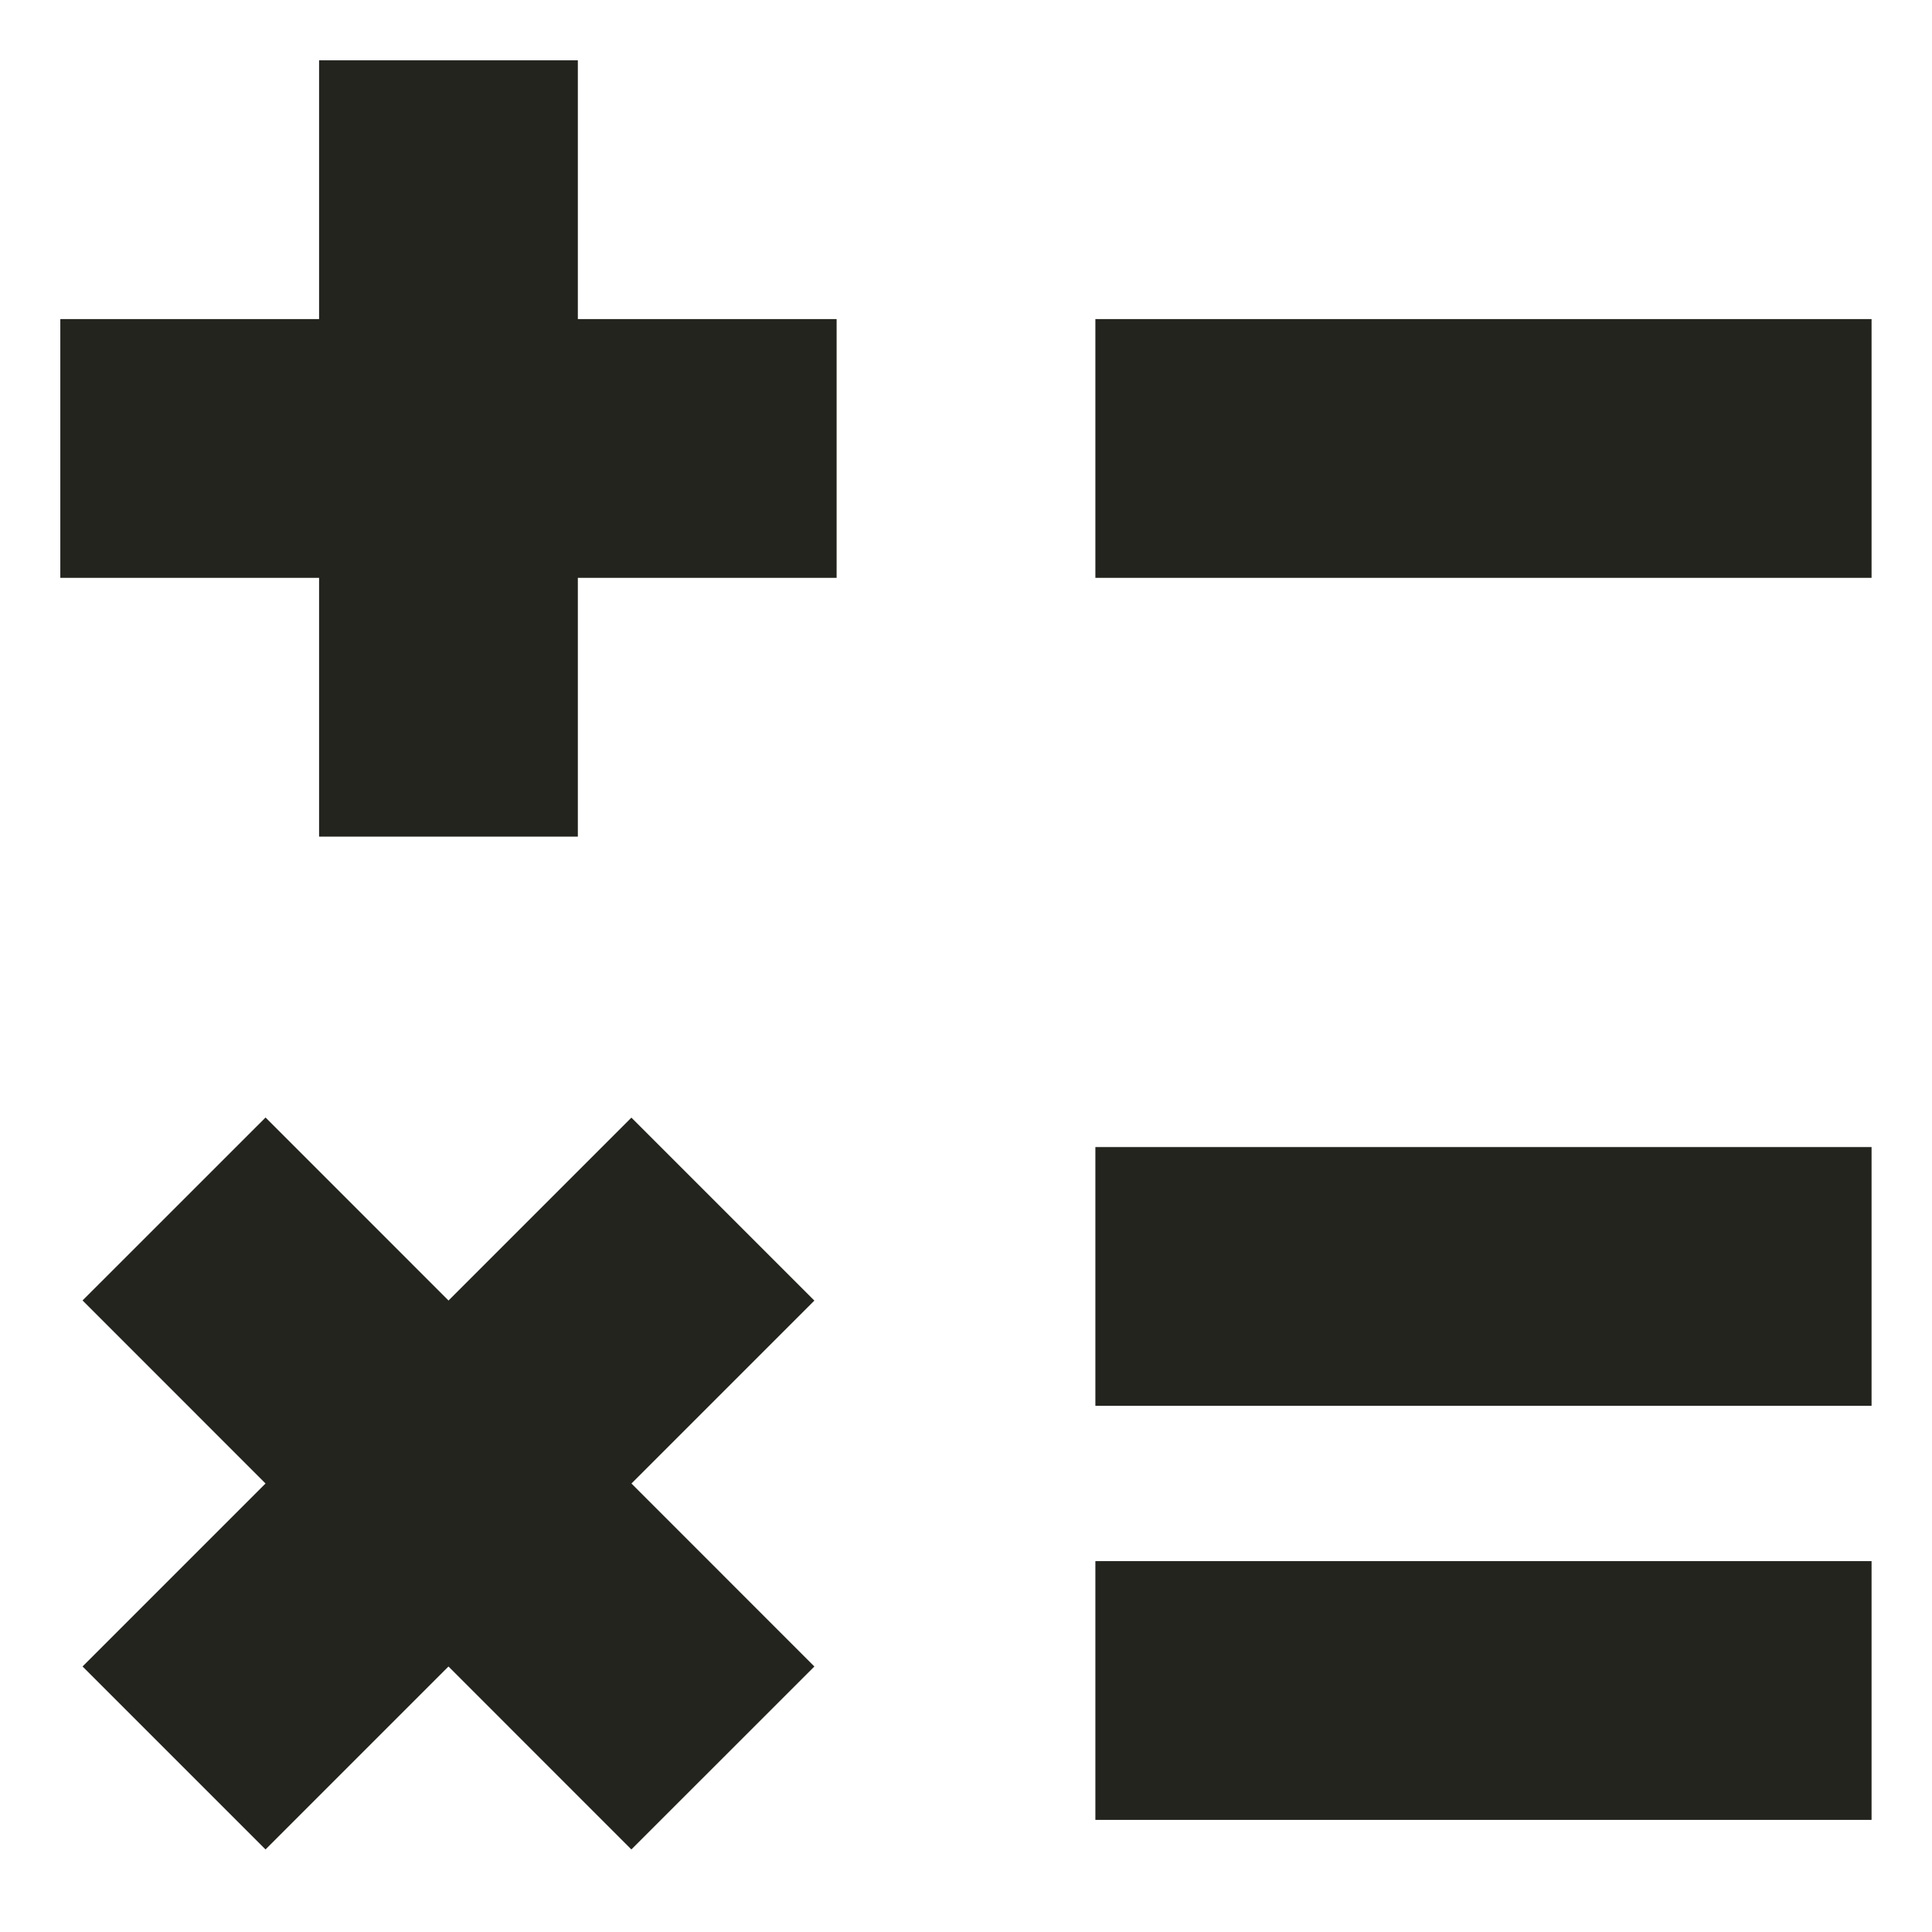
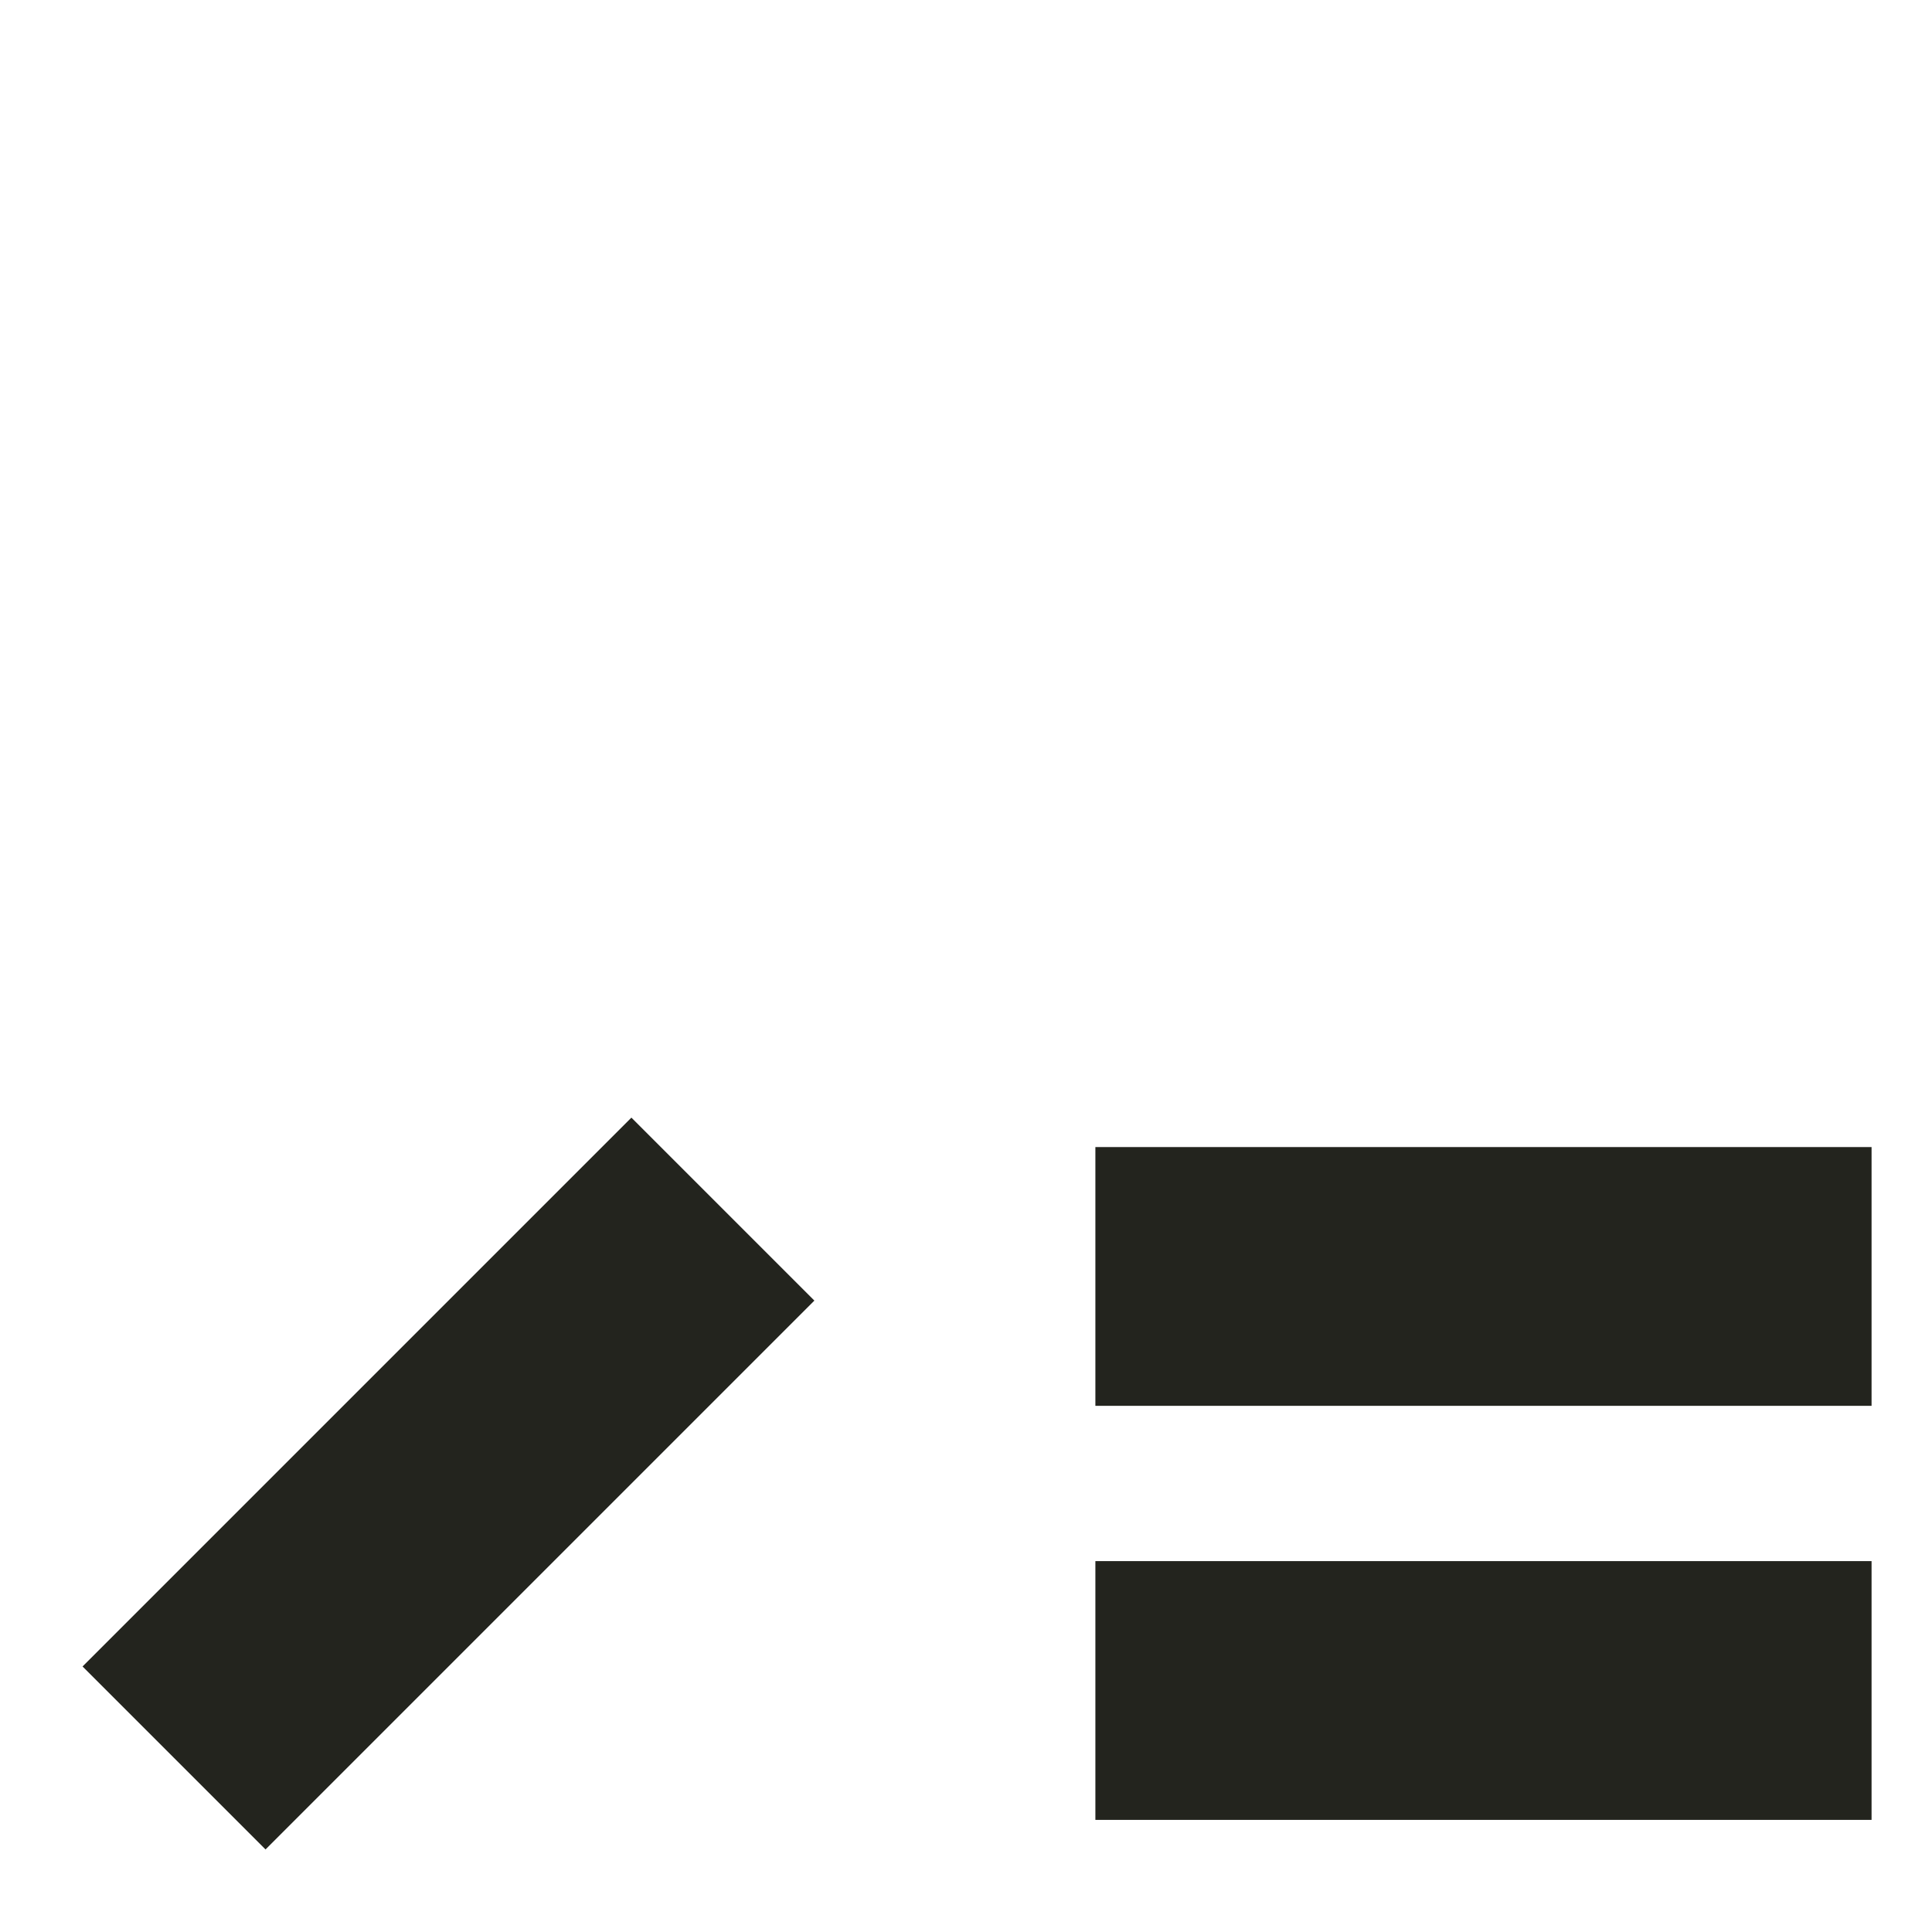
<svg xmlns="http://www.w3.org/2000/svg" width="16" height="16" viewBox="0 0 16 16" fill="none">
-   <path d="M1.571 3.714H5.857" stroke="#23241E" stroke-width="2.143" stroke-linecap="square" />
-   <path d="M10.143 3.714H14.428" stroke="#23241E" stroke-width="2.143" stroke-linecap="square" />
  <path d="M10.143 10.571H14.428" stroke="#23241E" stroke-width="2.143" stroke-linecap="square" />
  <path d="M10.143 14H14.428" stroke="#23241E" stroke-width="2.143" stroke-linecap="square" />
-   <path d="M2.199 10.77L5.229 13.801" stroke="#23241E" stroke-width="2.143" stroke-linecap="square" />
-   <path d="M3.714 5.857L3.714 1.571" stroke="#23241E" stroke-width="2.143" stroke-linecap="square" />
  <path d="M2.199 13.801L5.229 10.771" stroke="#23241E" stroke-width="2.143" stroke-linecap="square" />
</svg>